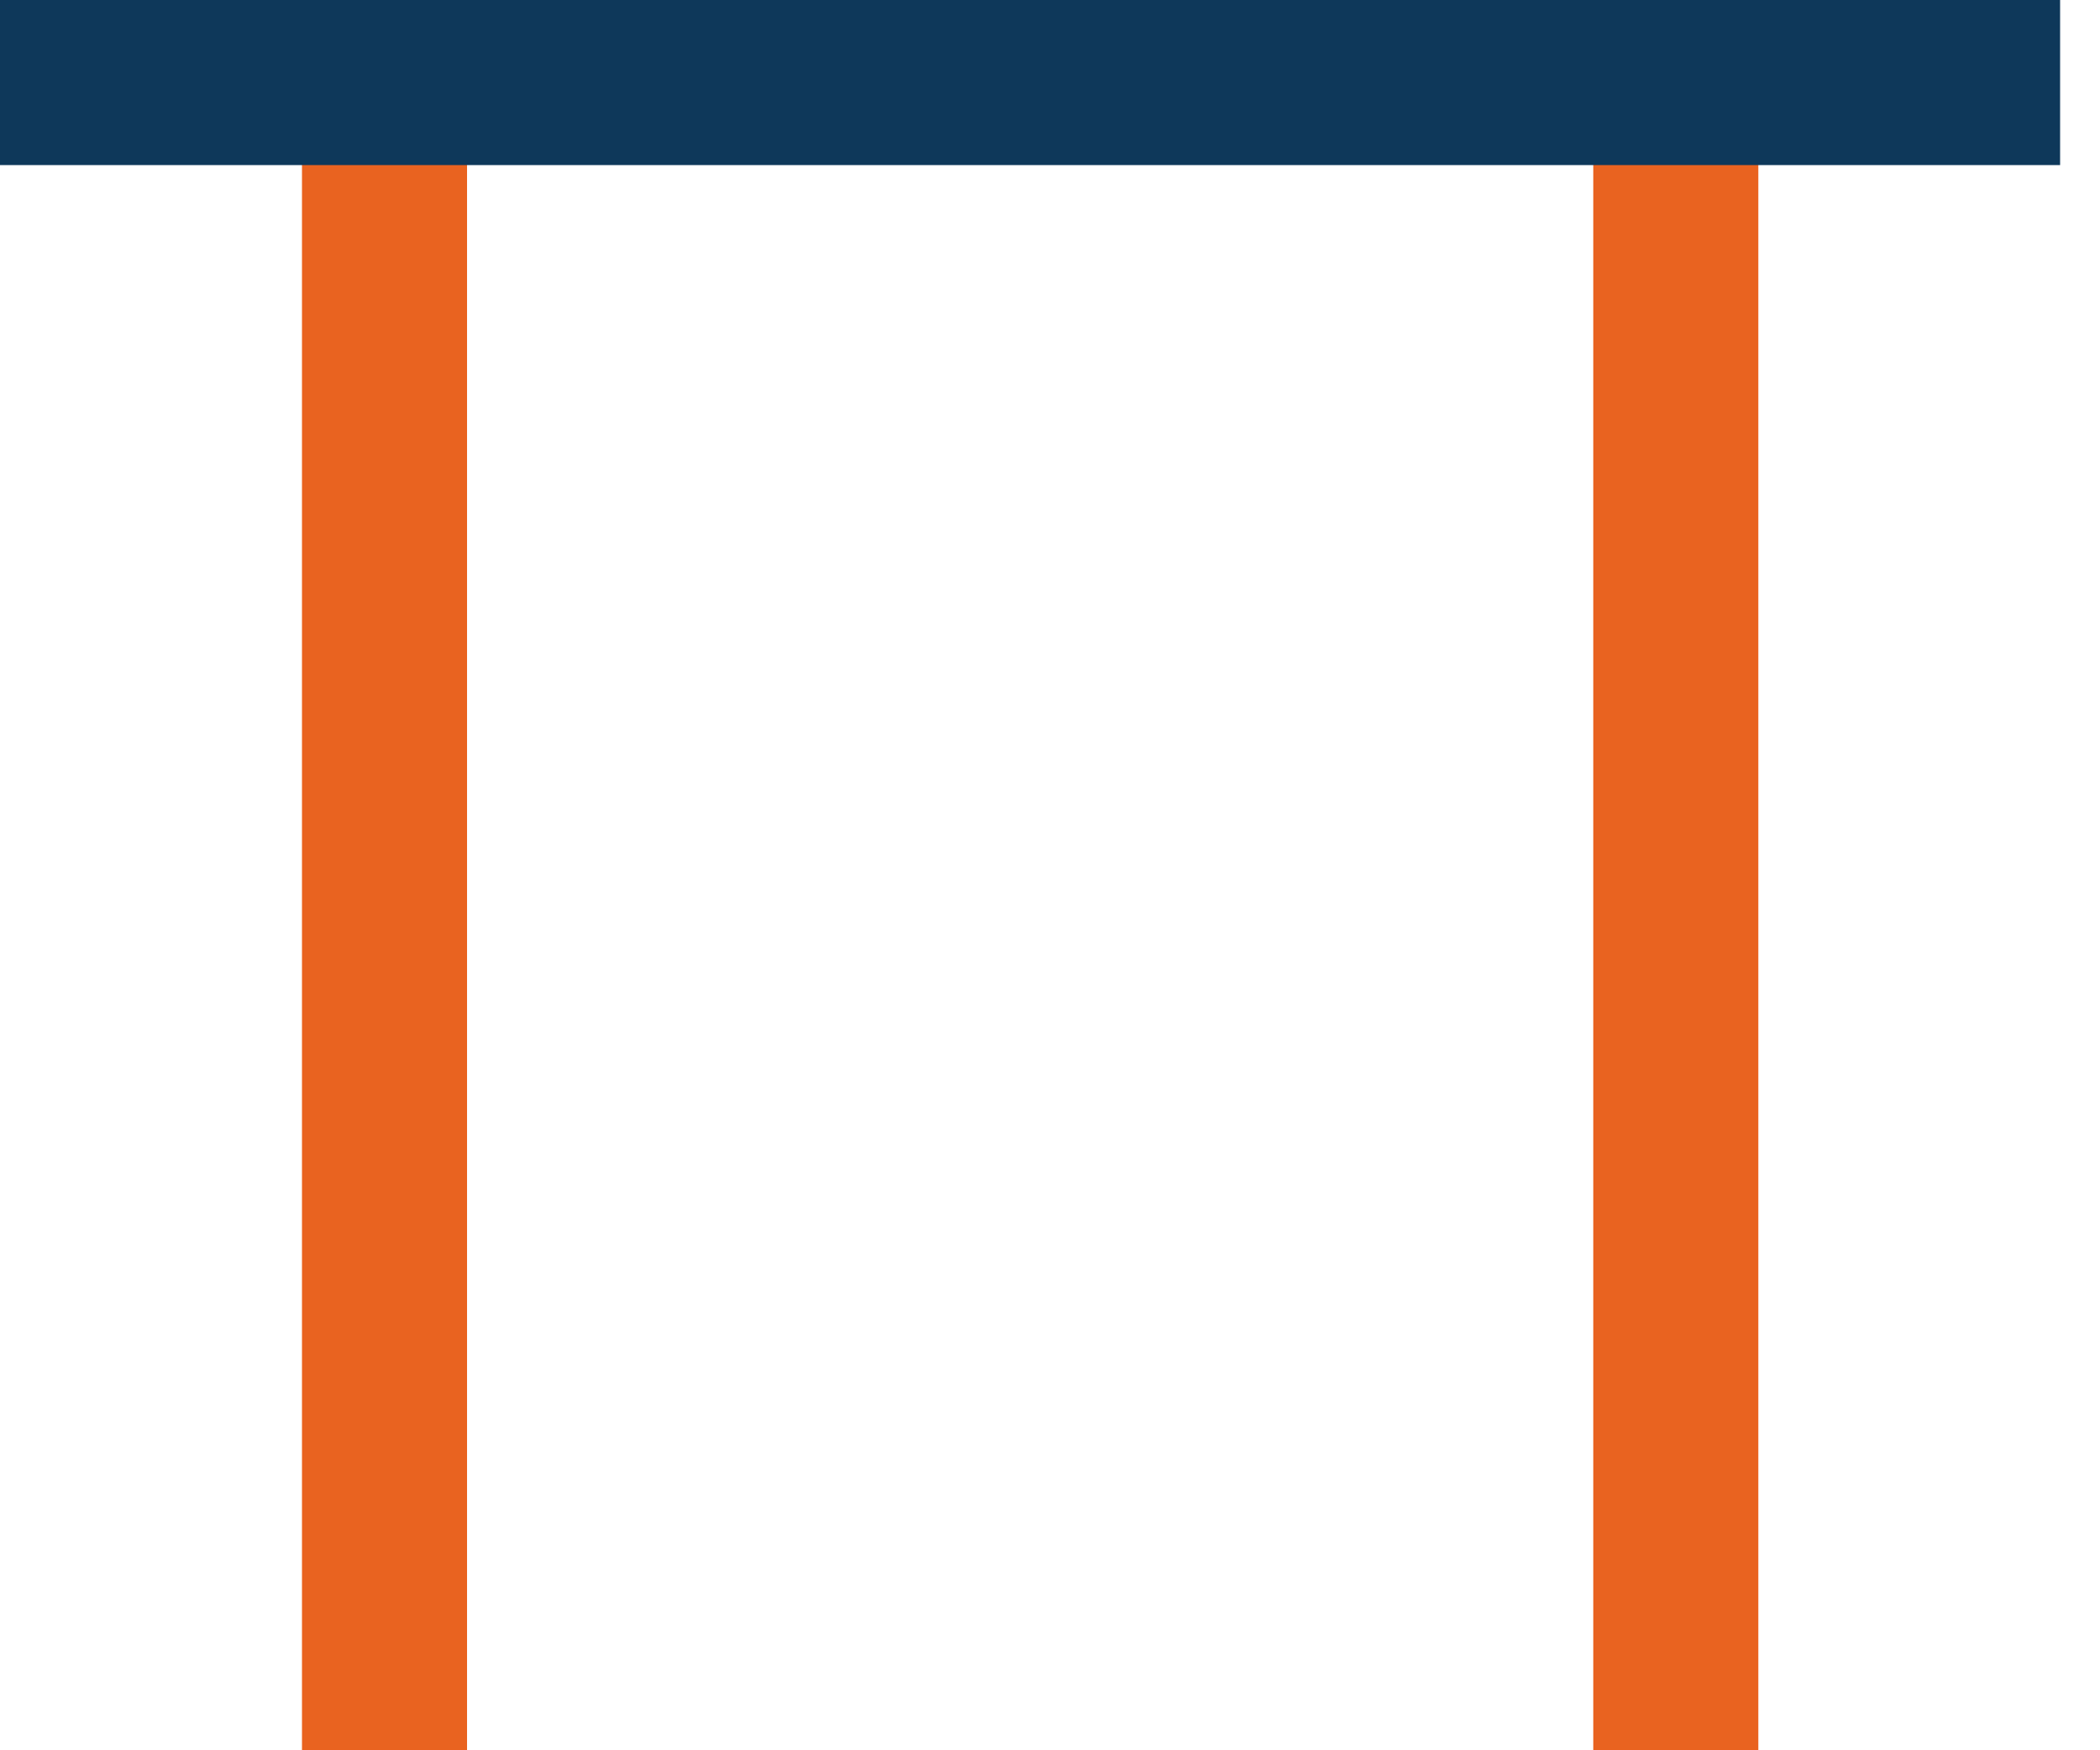
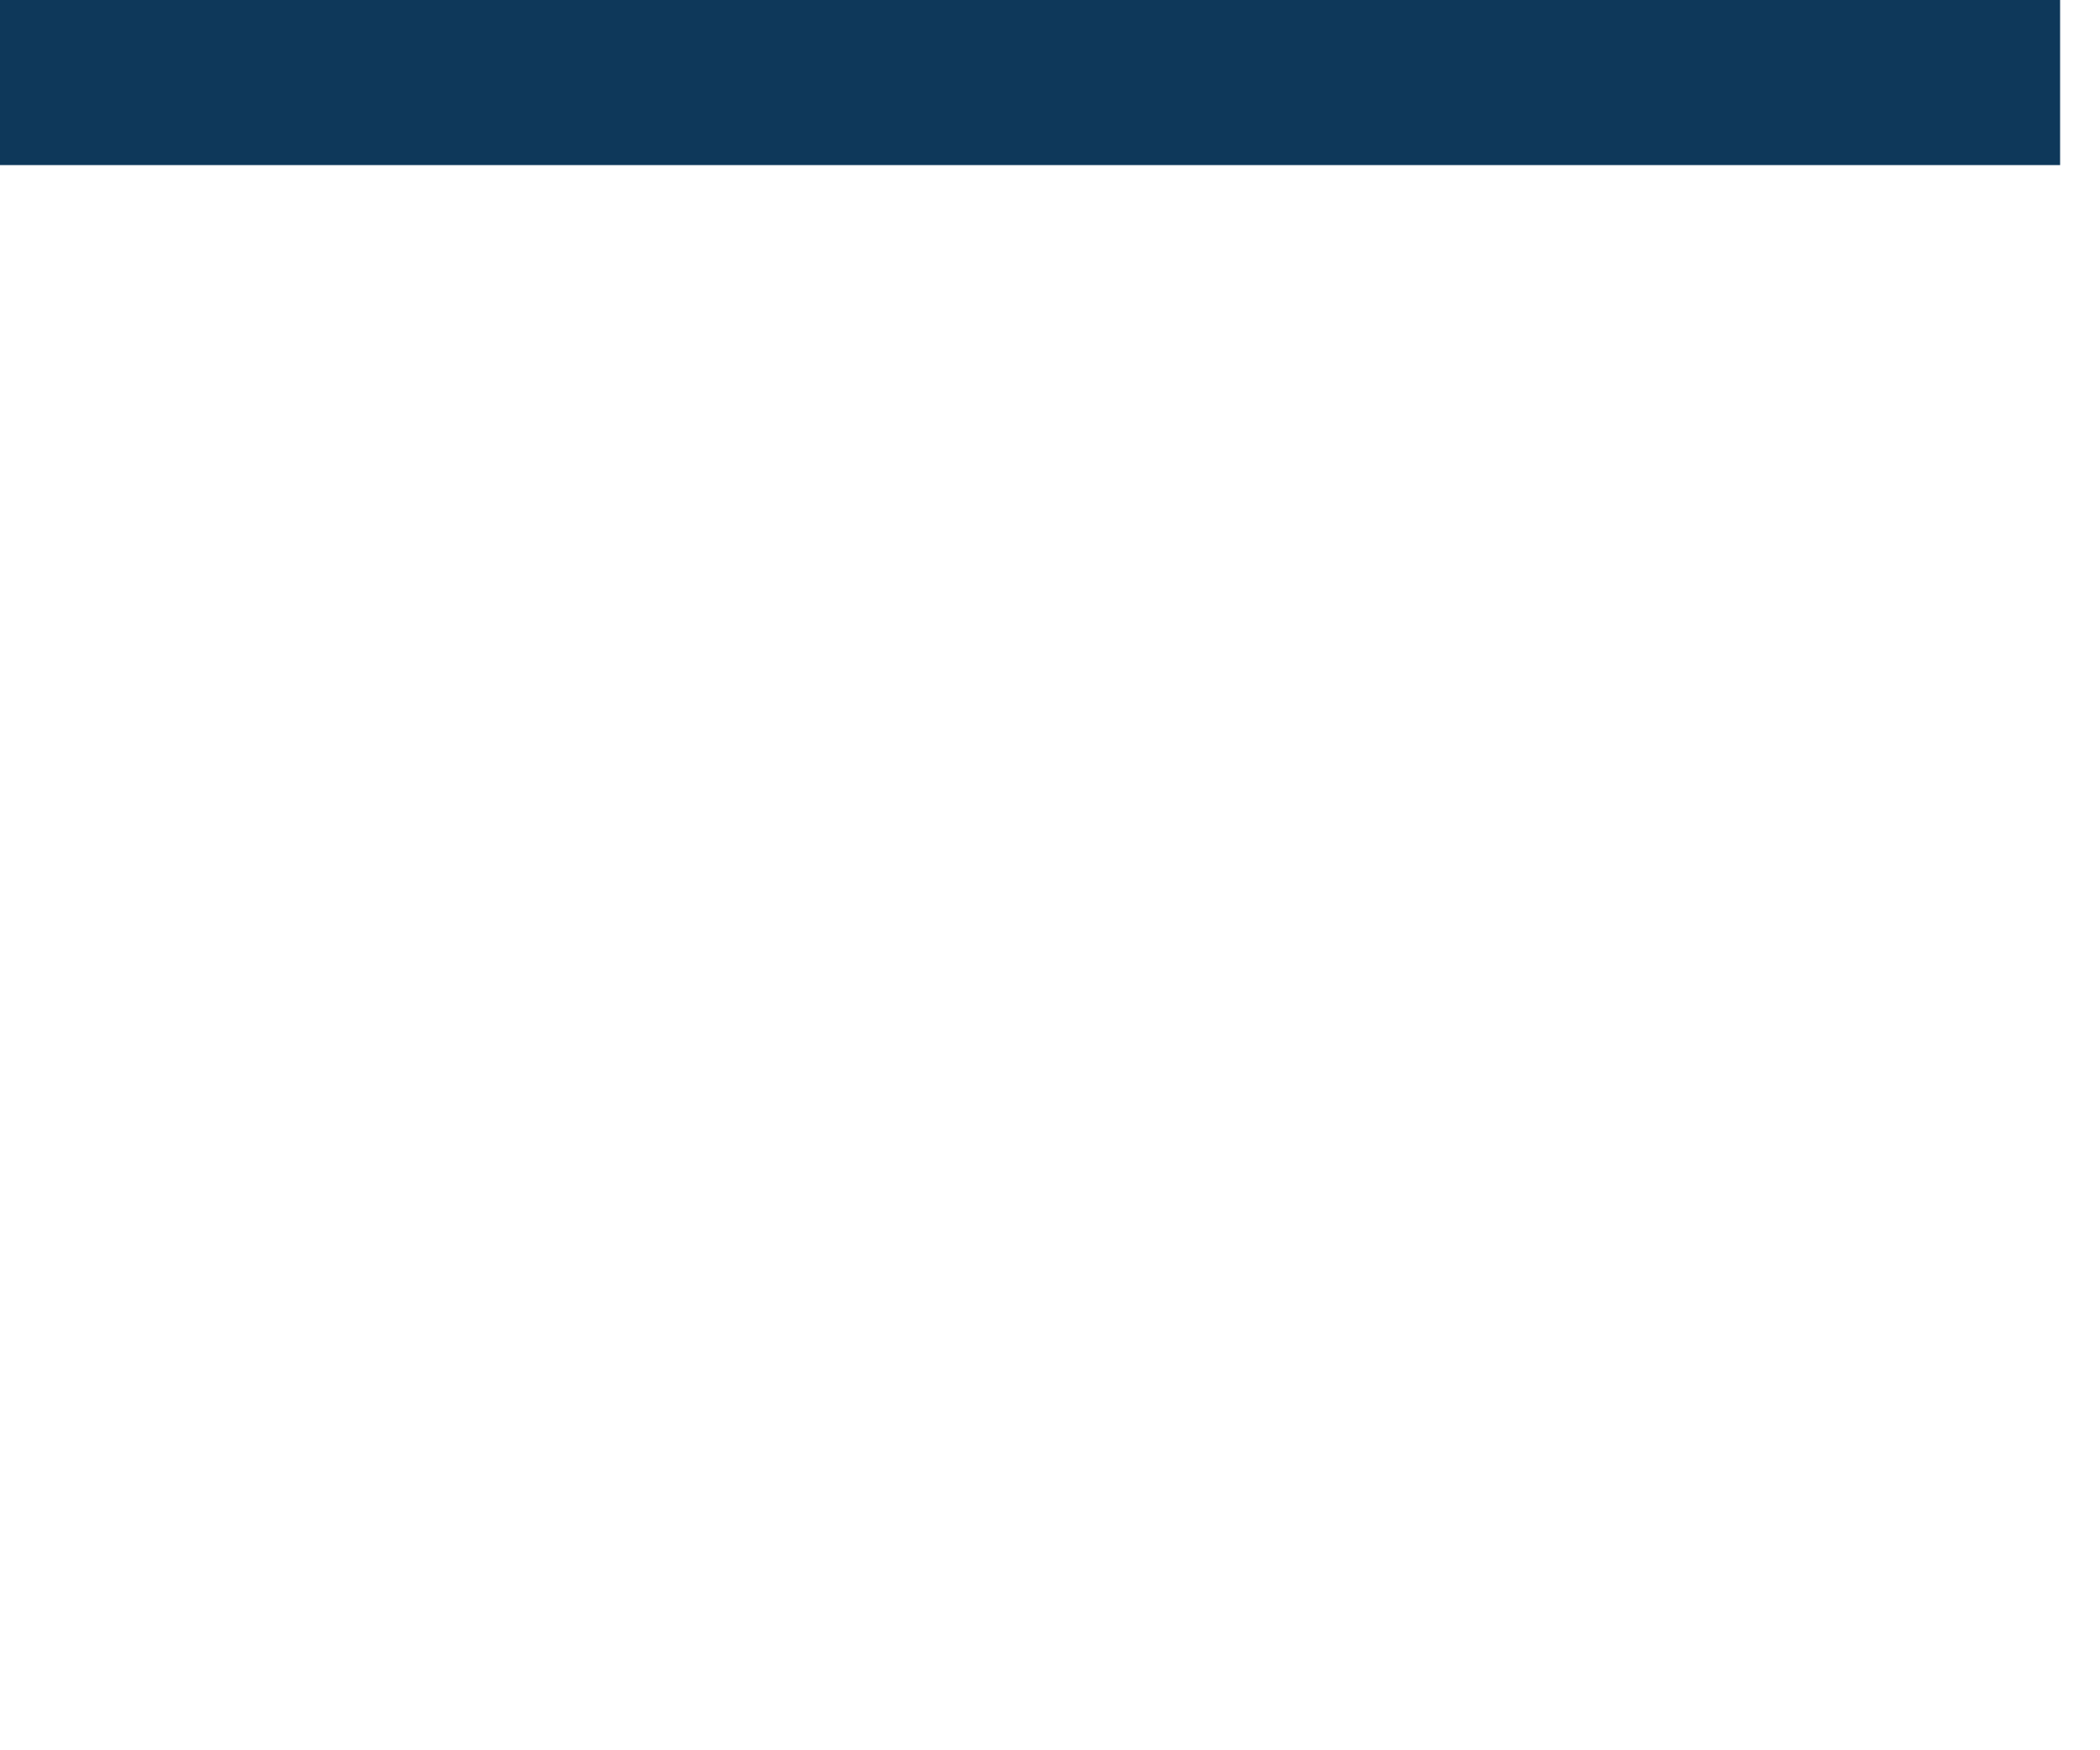
<svg xmlns="http://www.w3.org/2000/svg" width="30" height="25">
-   <path d="M5.493 1.178V25M23.94 1.178V25" fill="none" stroke="#e96320" stroke-width="2.358" stroke-miterlimit="22.926" />
  <path d="M0 1.179h29.43" fill="none" stroke="#0e385a" stroke-width="2.358" stroke-miterlimit="22.926" />
</svg>